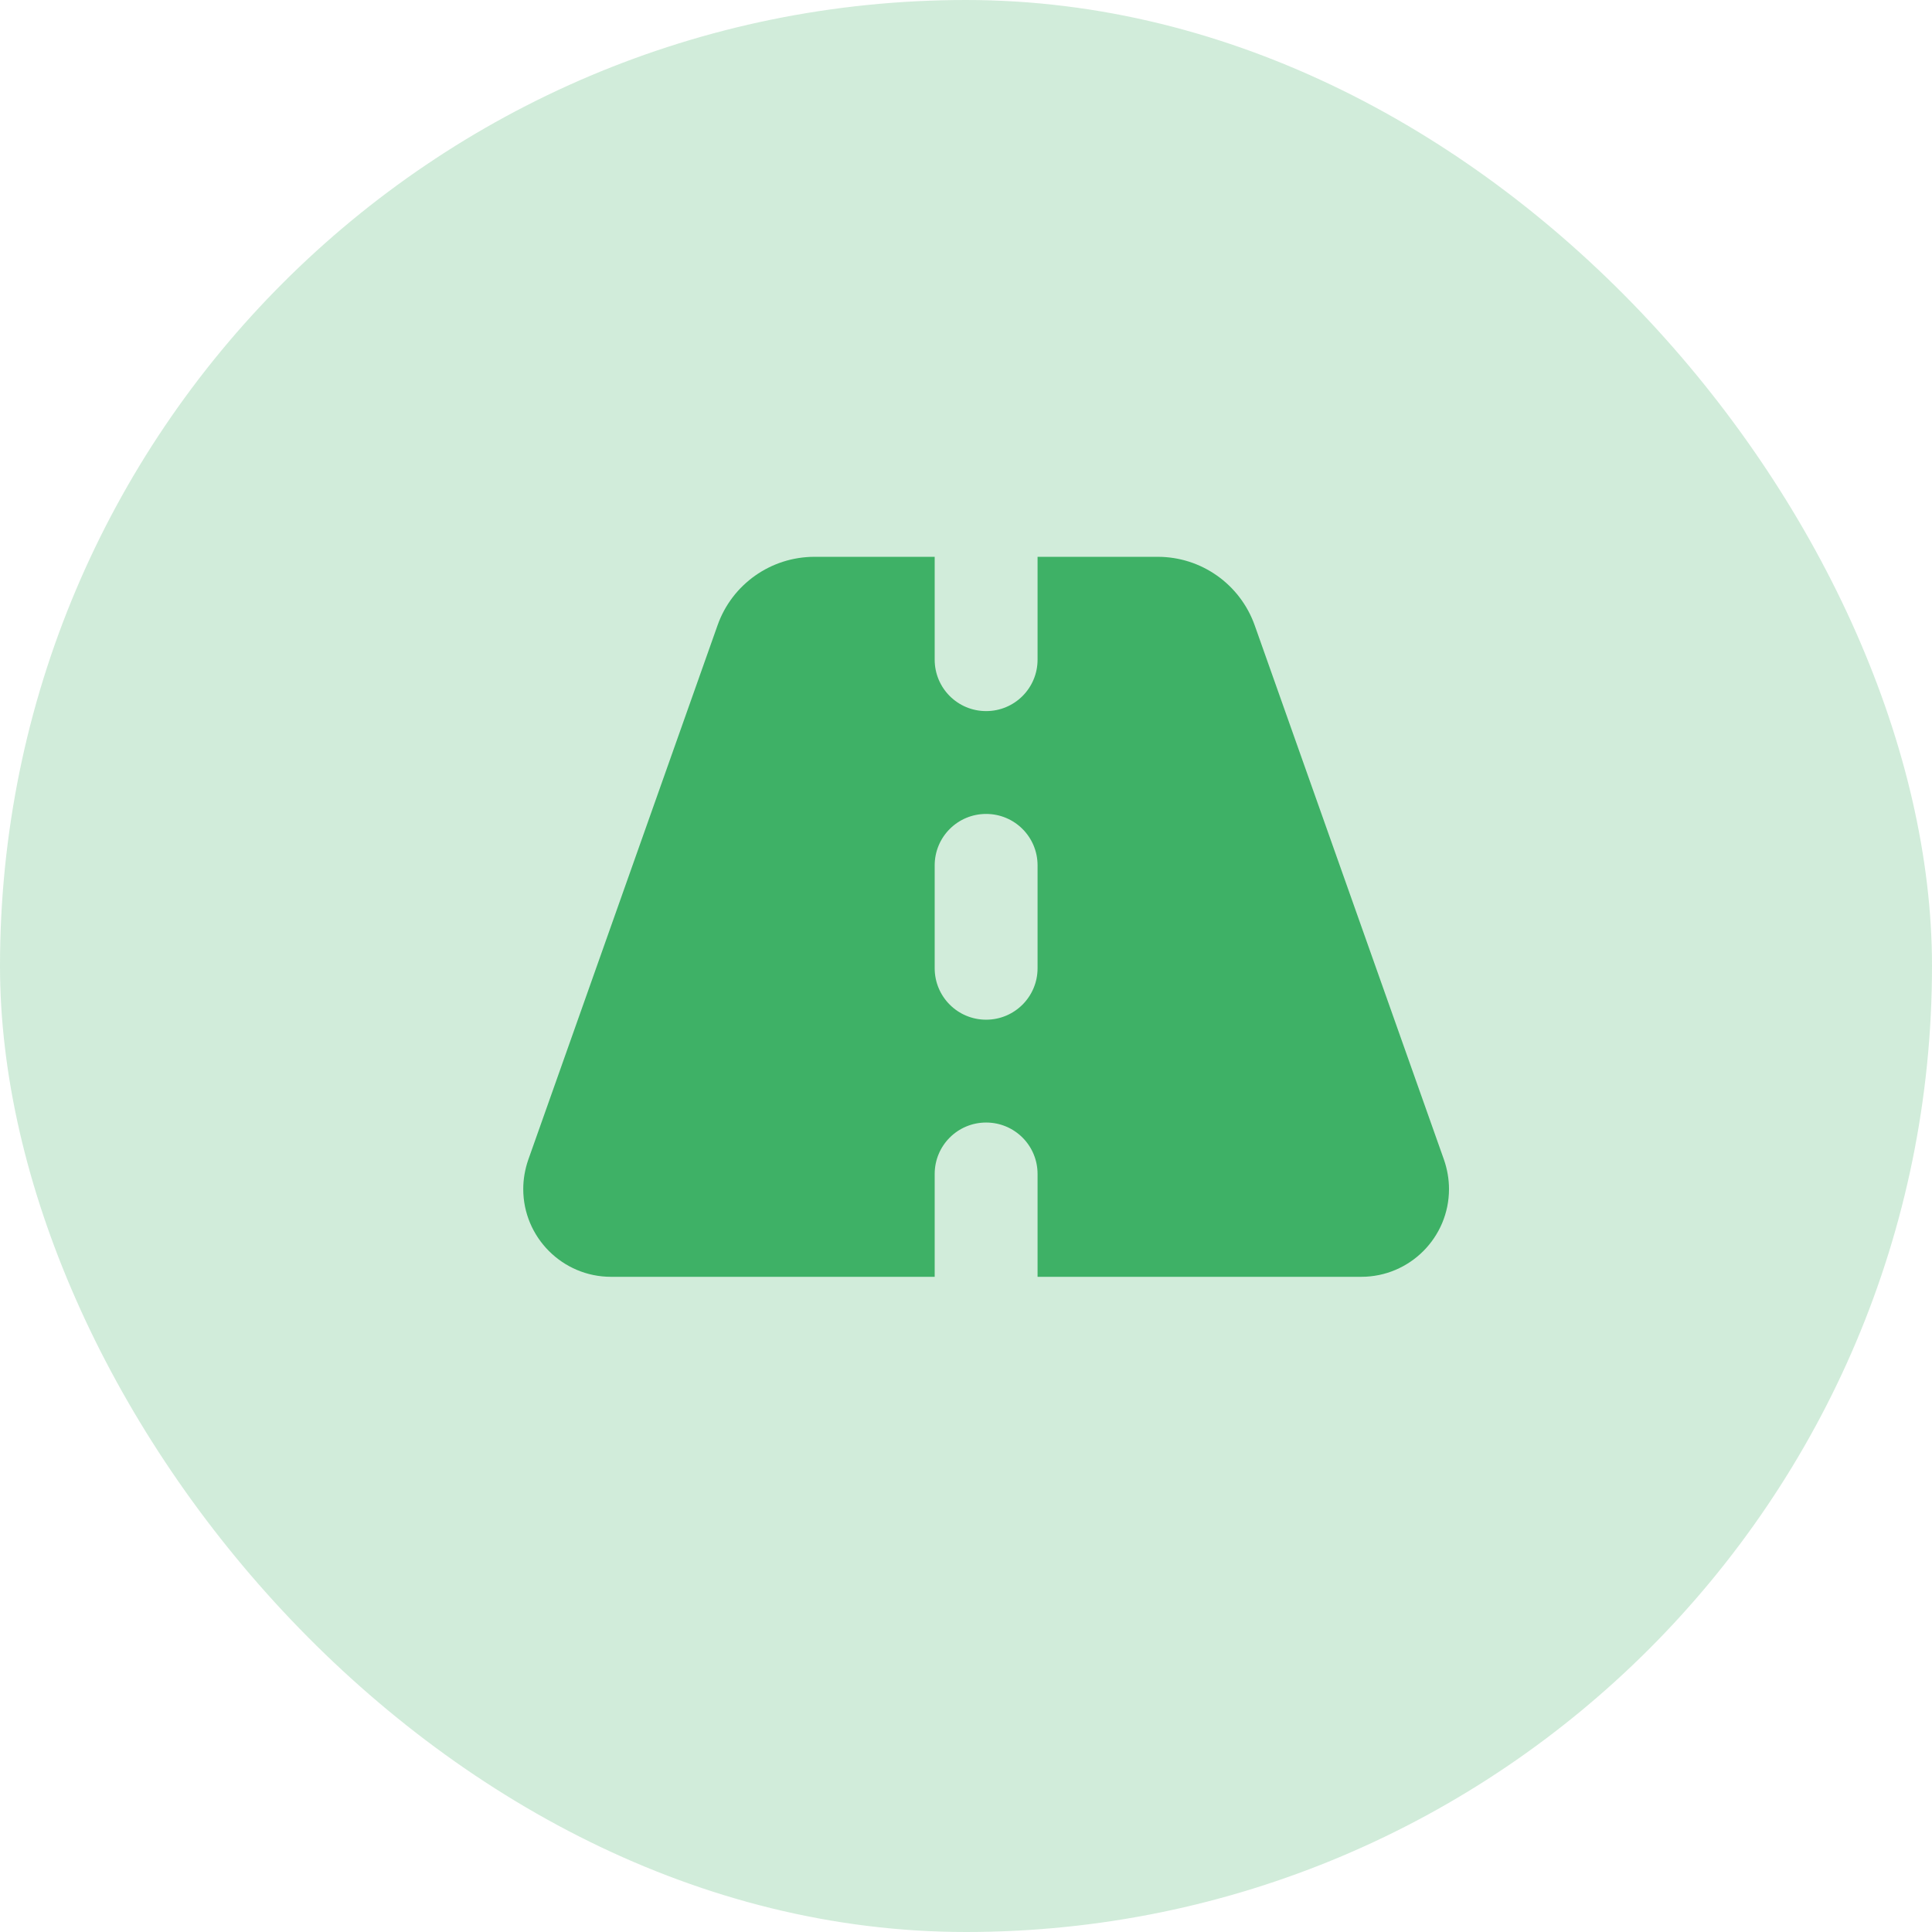
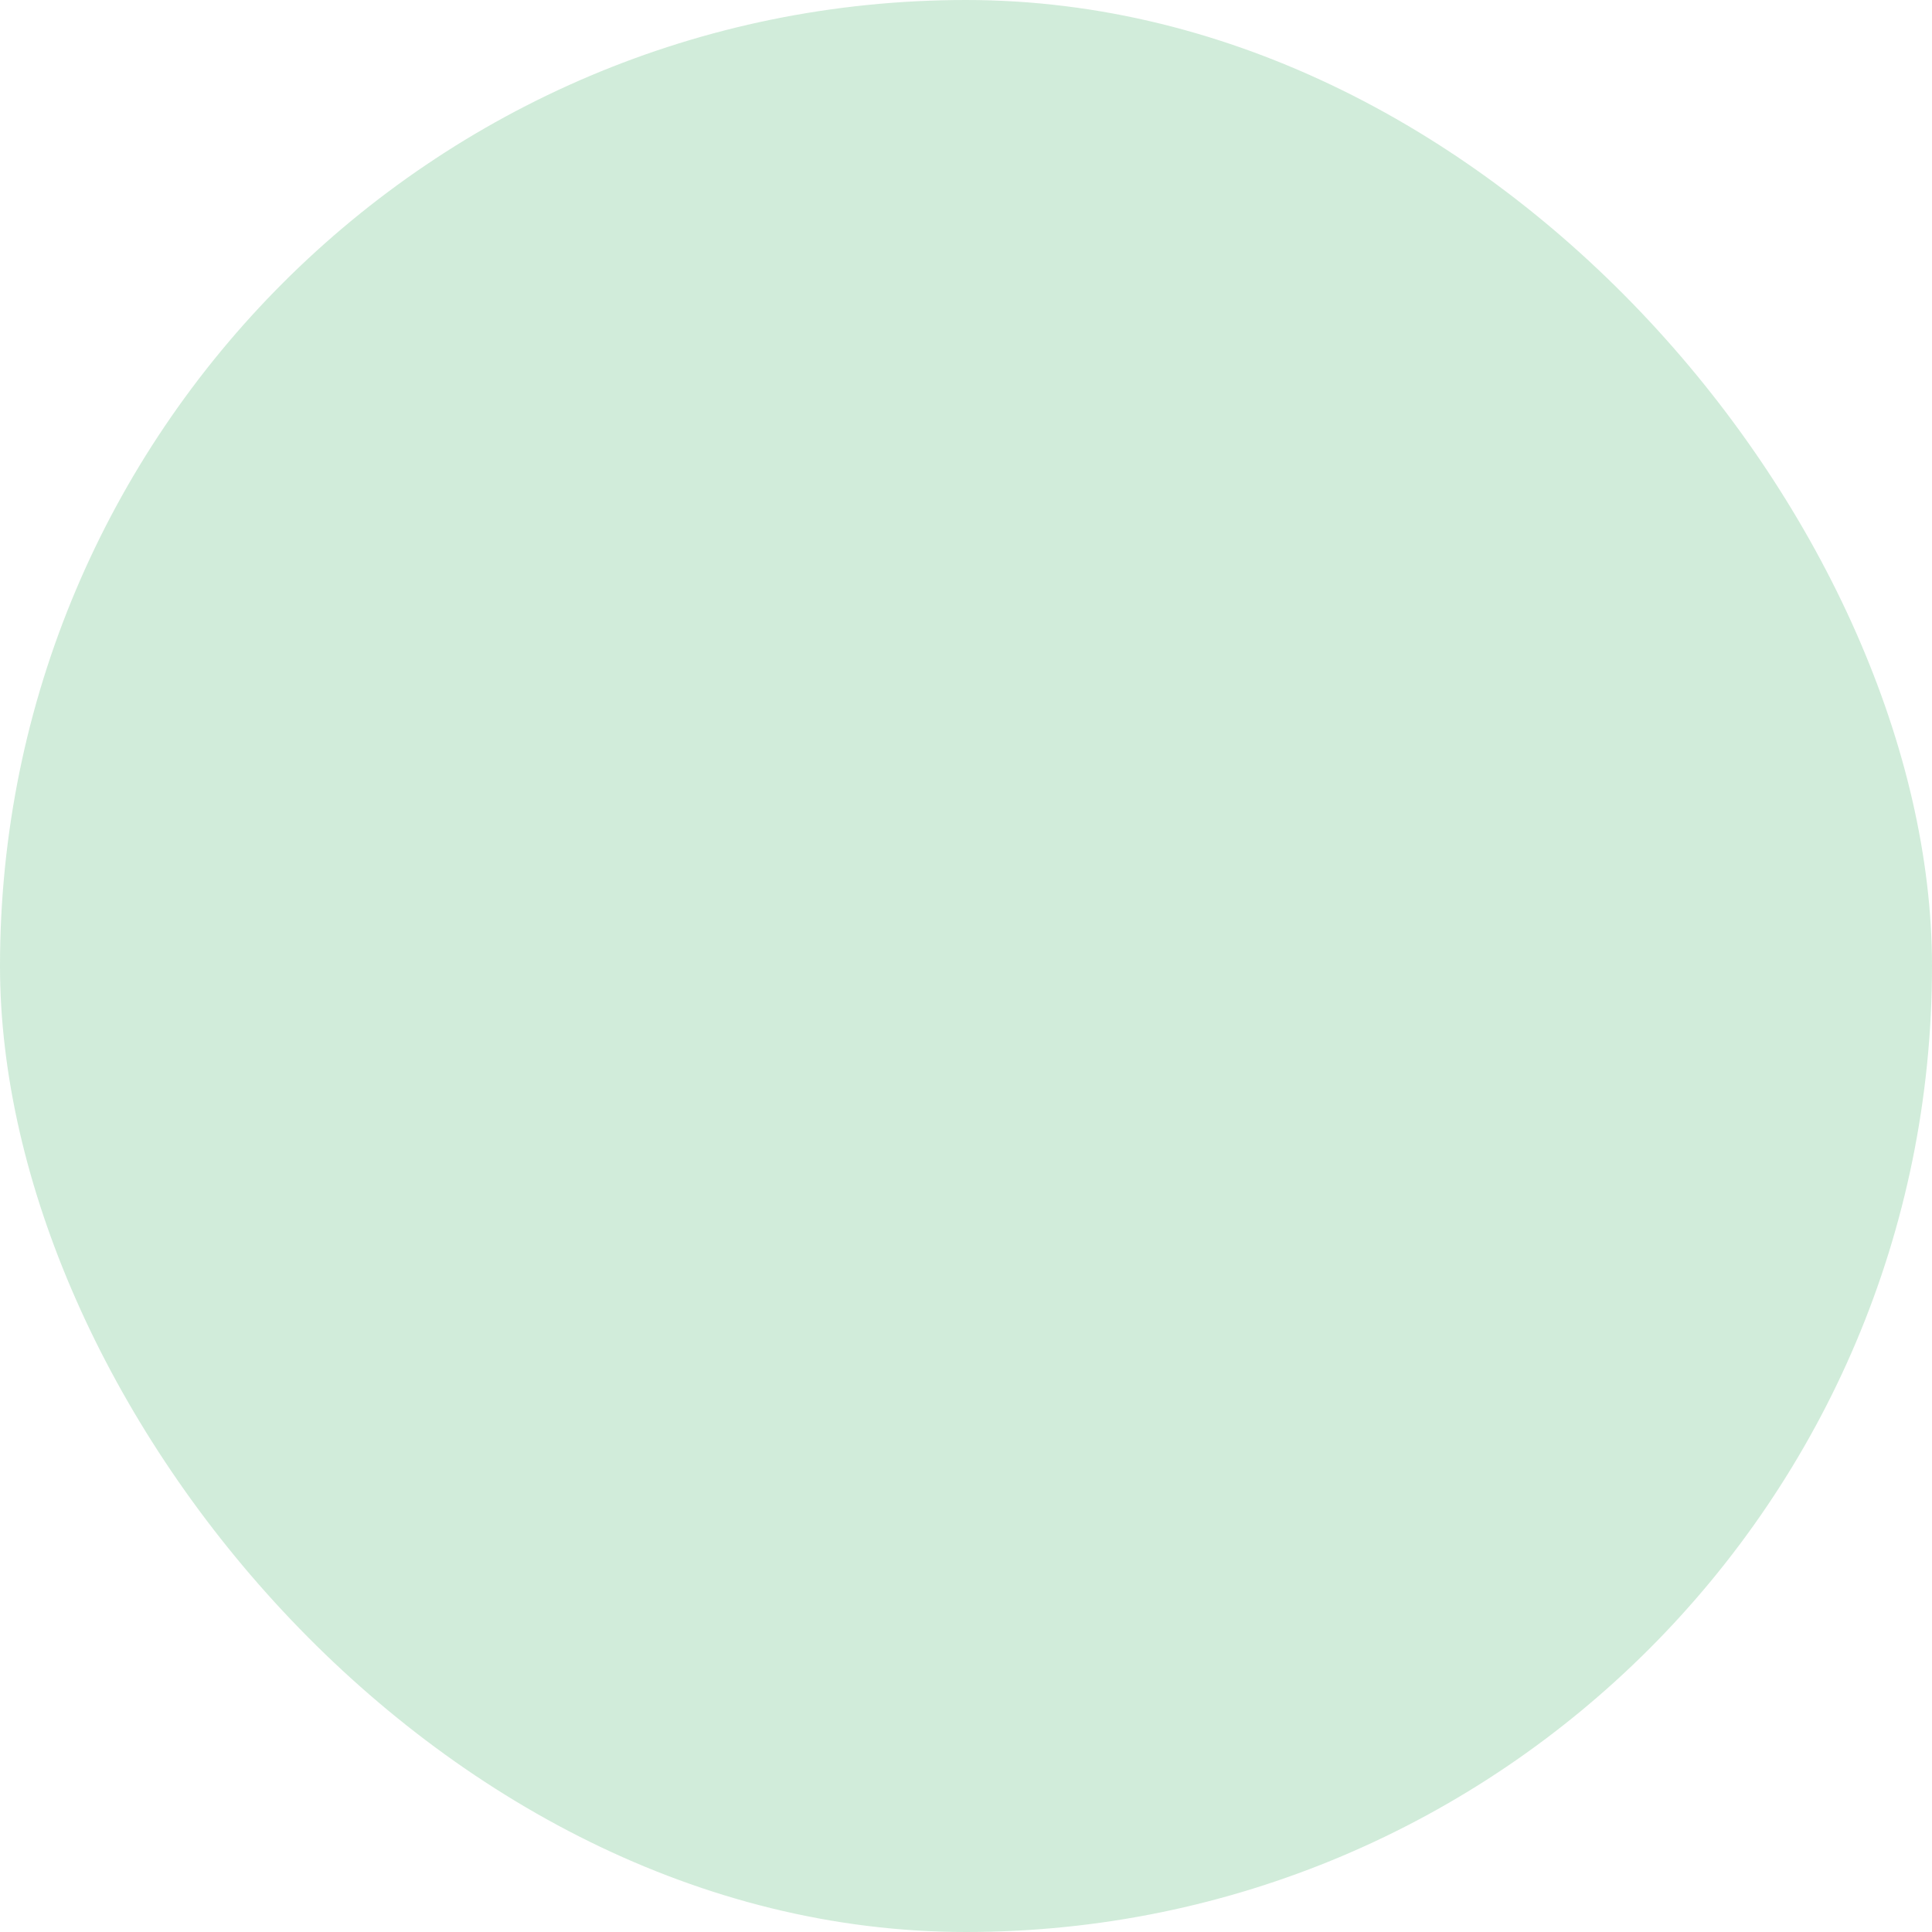
<svg xmlns="http://www.w3.org/2000/svg" width="48" height="48" viewBox="0 0 48 48" fill="none">
  <rect width="48" height="48" rx="24" fill="#19A349" fill-opacity="0.2" />
-   <path d="M23.222 13.834H20.235C19.153 13.834 18.187 14.516 17.828 15.534L13.124 28.815C13.044 29.047 13 29.295 13 29.542C13 30.744 13.978 31.722 15.18 31.722H23.222V29.167C23.222 28.46 23.793 27.889 24.5 27.889C25.207 27.889 25.778 28.46 25.778 29.167V31.722H33.82C35.026 31.722 36 30.744 36 29.542C36 29.295 35.956 29.047 35.876 28.815L31.172 15.534C30.809 14.516 29.847 13.834 28.765 13.834H25.778V16.389C25.778 17.096 25.207 17.667 24.5 17.667C23.793 17.667 23.222 17.096 23.222 16.389V13.834ZM25.778 21.5V24.056C25.778 24.762 25.207 25.334 24.5 25.334C23.793 25.334 23.222 24.762 23.222 24.056V21.5C23.222 20.793 23.793 20.222 24.5 20.222C25.207 20.222 25.778 20.793 25.778 21.5Z" fill="#19A349" fill-opacity="0.8" />
</svg>